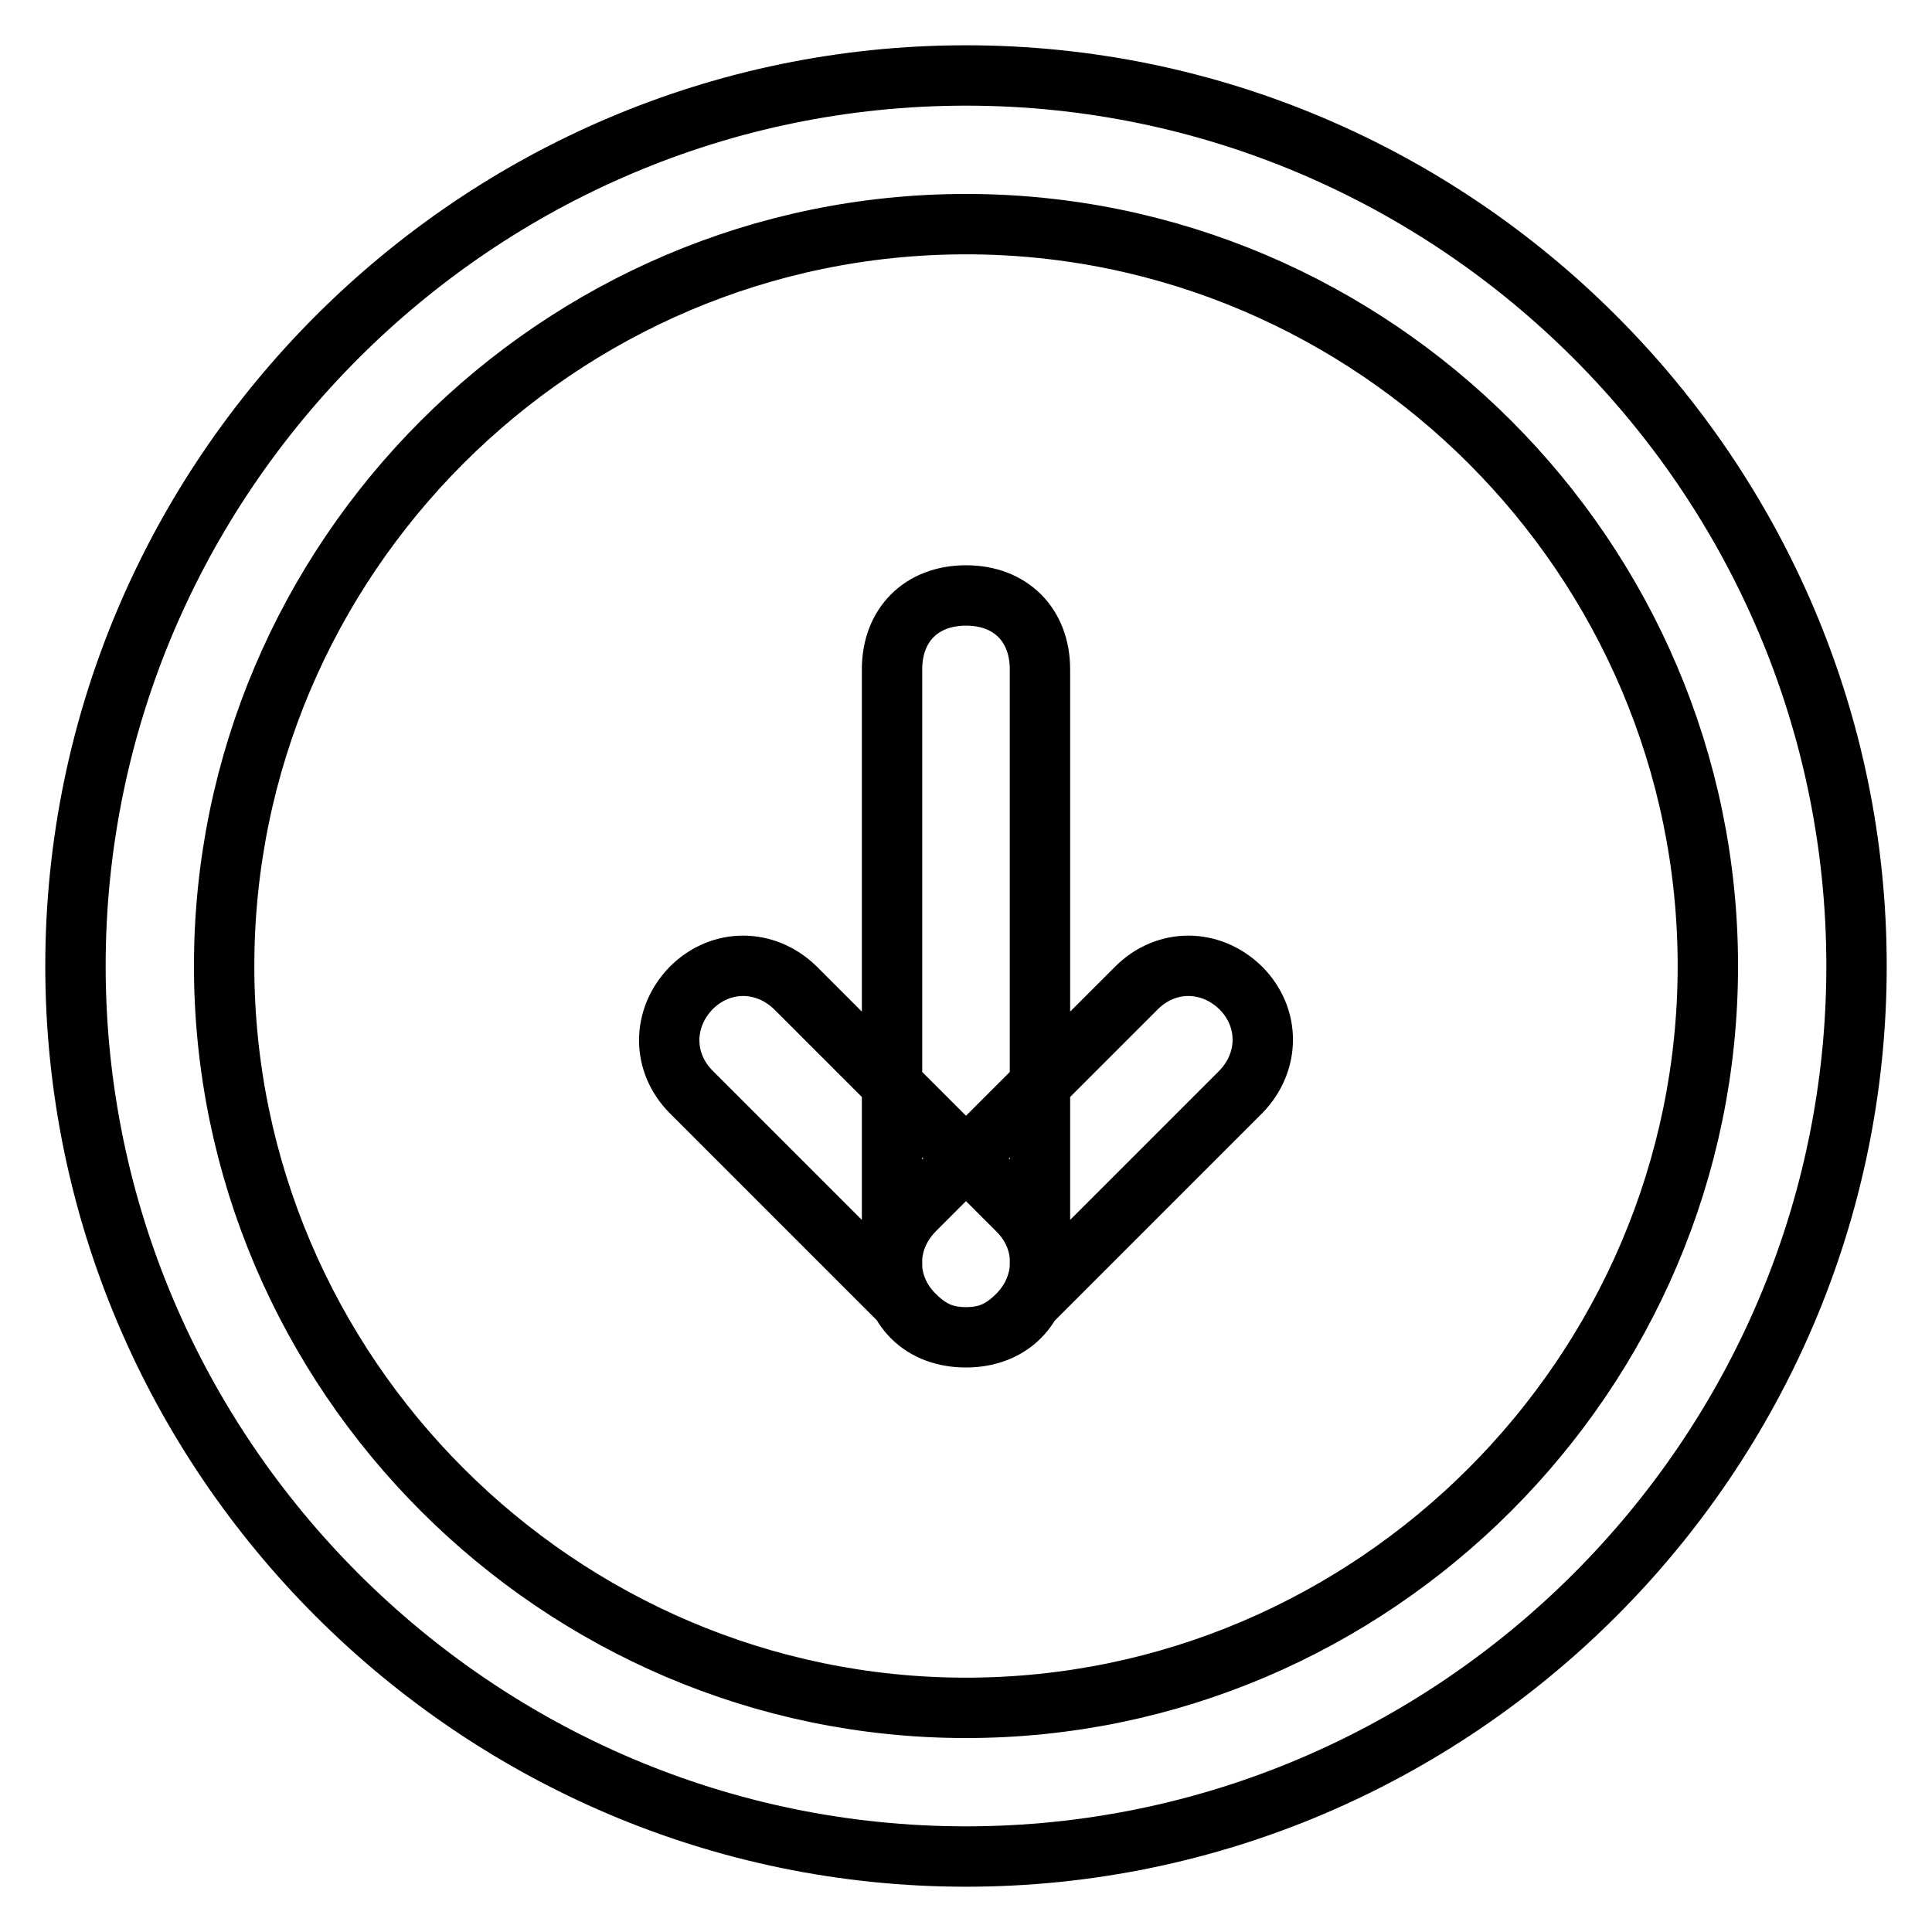
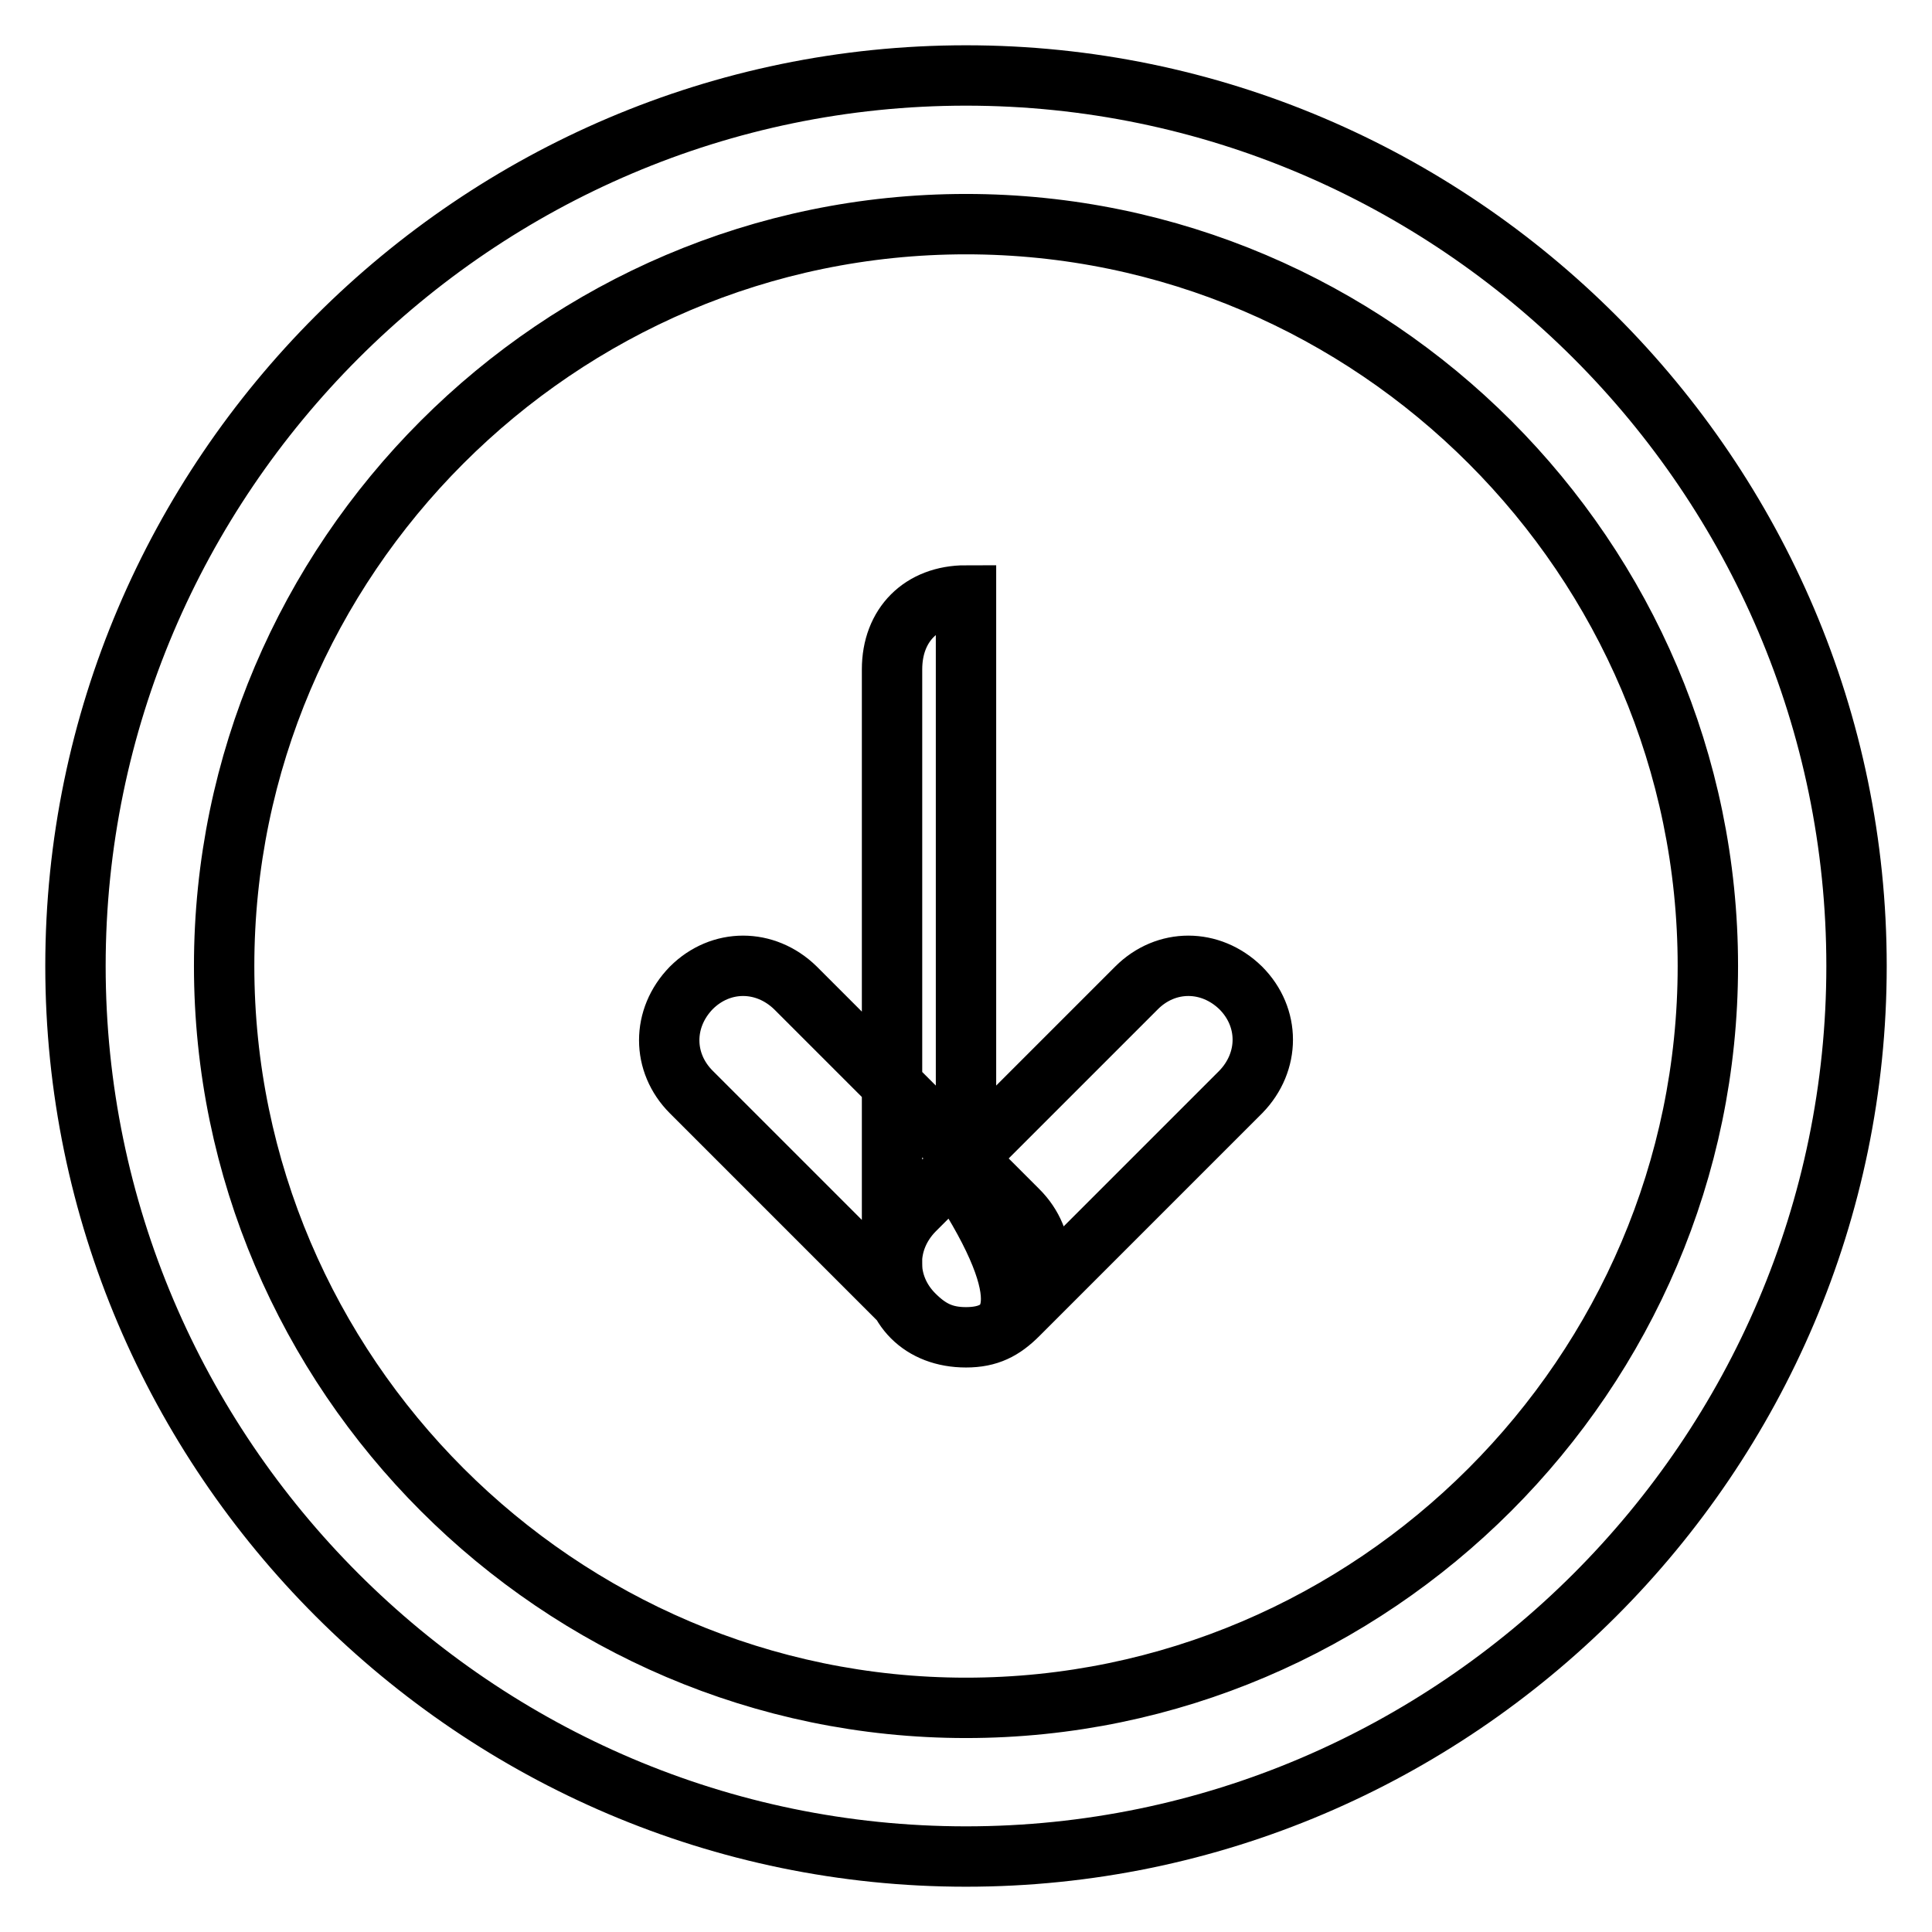
<svg xmlns="http://www.w3.org/2000/svg" version="1.1" x="0px" y="0px" viewBox="0 0 256 256" enable-background="new 0 0 256 256" xml:space="preserve">
  <g>
-     <path stroke-width="8" fill-opacity="0" stroke="#000000" d="M128,246c-64.9,0-118-53.1-118-118C10,63.1,63.1,10,128,10c64.9,0,118,53.1,118,118 C246,192.9,192.9,246,128,246z M128,29.7c-54.1,0-98.3,44.3-98.3,98.3s44.3,98.3,98.3,98.3s98.3-44.3,98.3-98.3 S182.1,29.7,128,29.7z M128,177.2c-3,0-4.9-1-6.9-3c-3.9-3.9-3.9-9.8,0-13.8l29.5-29.5c3.9-3.9,9.8-3.9,13.8,0 c3.9,3.9,3.9,9.8,0,13.8l-29.5,29.5C132.9,176.2,131,177.2,128,177.2z M128,177.2c-3,0-4.9-1-6.9-3l-29.5-29.5 c-3.9-3.9-3.9-9.8,0-13.8c3.9-3.9,9.8-3.9,13.8,0l29.5,29.5c3.9,3.9,3.9,9.8,0,13.8C132.9,176.2,131,177.2,128,177.2z M128,177.2 c-5.9,0-9.8-3.9-9.8-9.8V88.7c0-5.9,3.9-9.8,9.8-9.8c5.9,0,9.8,3.9,9.8,9.8v78.7C137.8,173.2,133.9,177.2,128,177.2z" />
+     <path stroke-width="8" fill-opacity="0" stroke="#000000" d="M128,246c-64.9,0-118-53.1-118-118C10,63.1,63.1,10,128,10c64.9,0,118,53.1,118,118 C246,192.9,192.9,246,128,246z M128,29.7c-54.1,0-98.3,44.3-98.3,98.3s44.3,98.3,98.3,98.3s98.3-44.3,98.3-98.3 S182.1,29.7,128,29.7z M128,177.2c-3,0-4.9-1-6.9-3c-3.9-3.9-3.9-9.8,0-13.8l29.5-29.5c3.9-3.9,9.8-3.9,13.8,0 c3.9,3.9,3.9,9.8,0,13.8l-29.5,29.5C132.9,176.2,131,177.2,128,177.2z M128,177.2c-3,0-4.9-1-6.9-3l-29.5-29.5 c-3.9-3.9-3.9-9.8,0-13.8c3.9-3.9,9.8-3.9,13.8,0l29.5,29.5c3.9,3.9,3.9,9.8,0,13.8C132.9,176.2,131,177.2,128,177.2z M128,177.2 c-5.9,0-9.8-3.9-9.8-9.8V88.7c0-5.9,3.9-9.8,9.8-9.8v78.7C137.8,173.2,133.9,177.2,128,177.2z" />
  </g>
</svg>